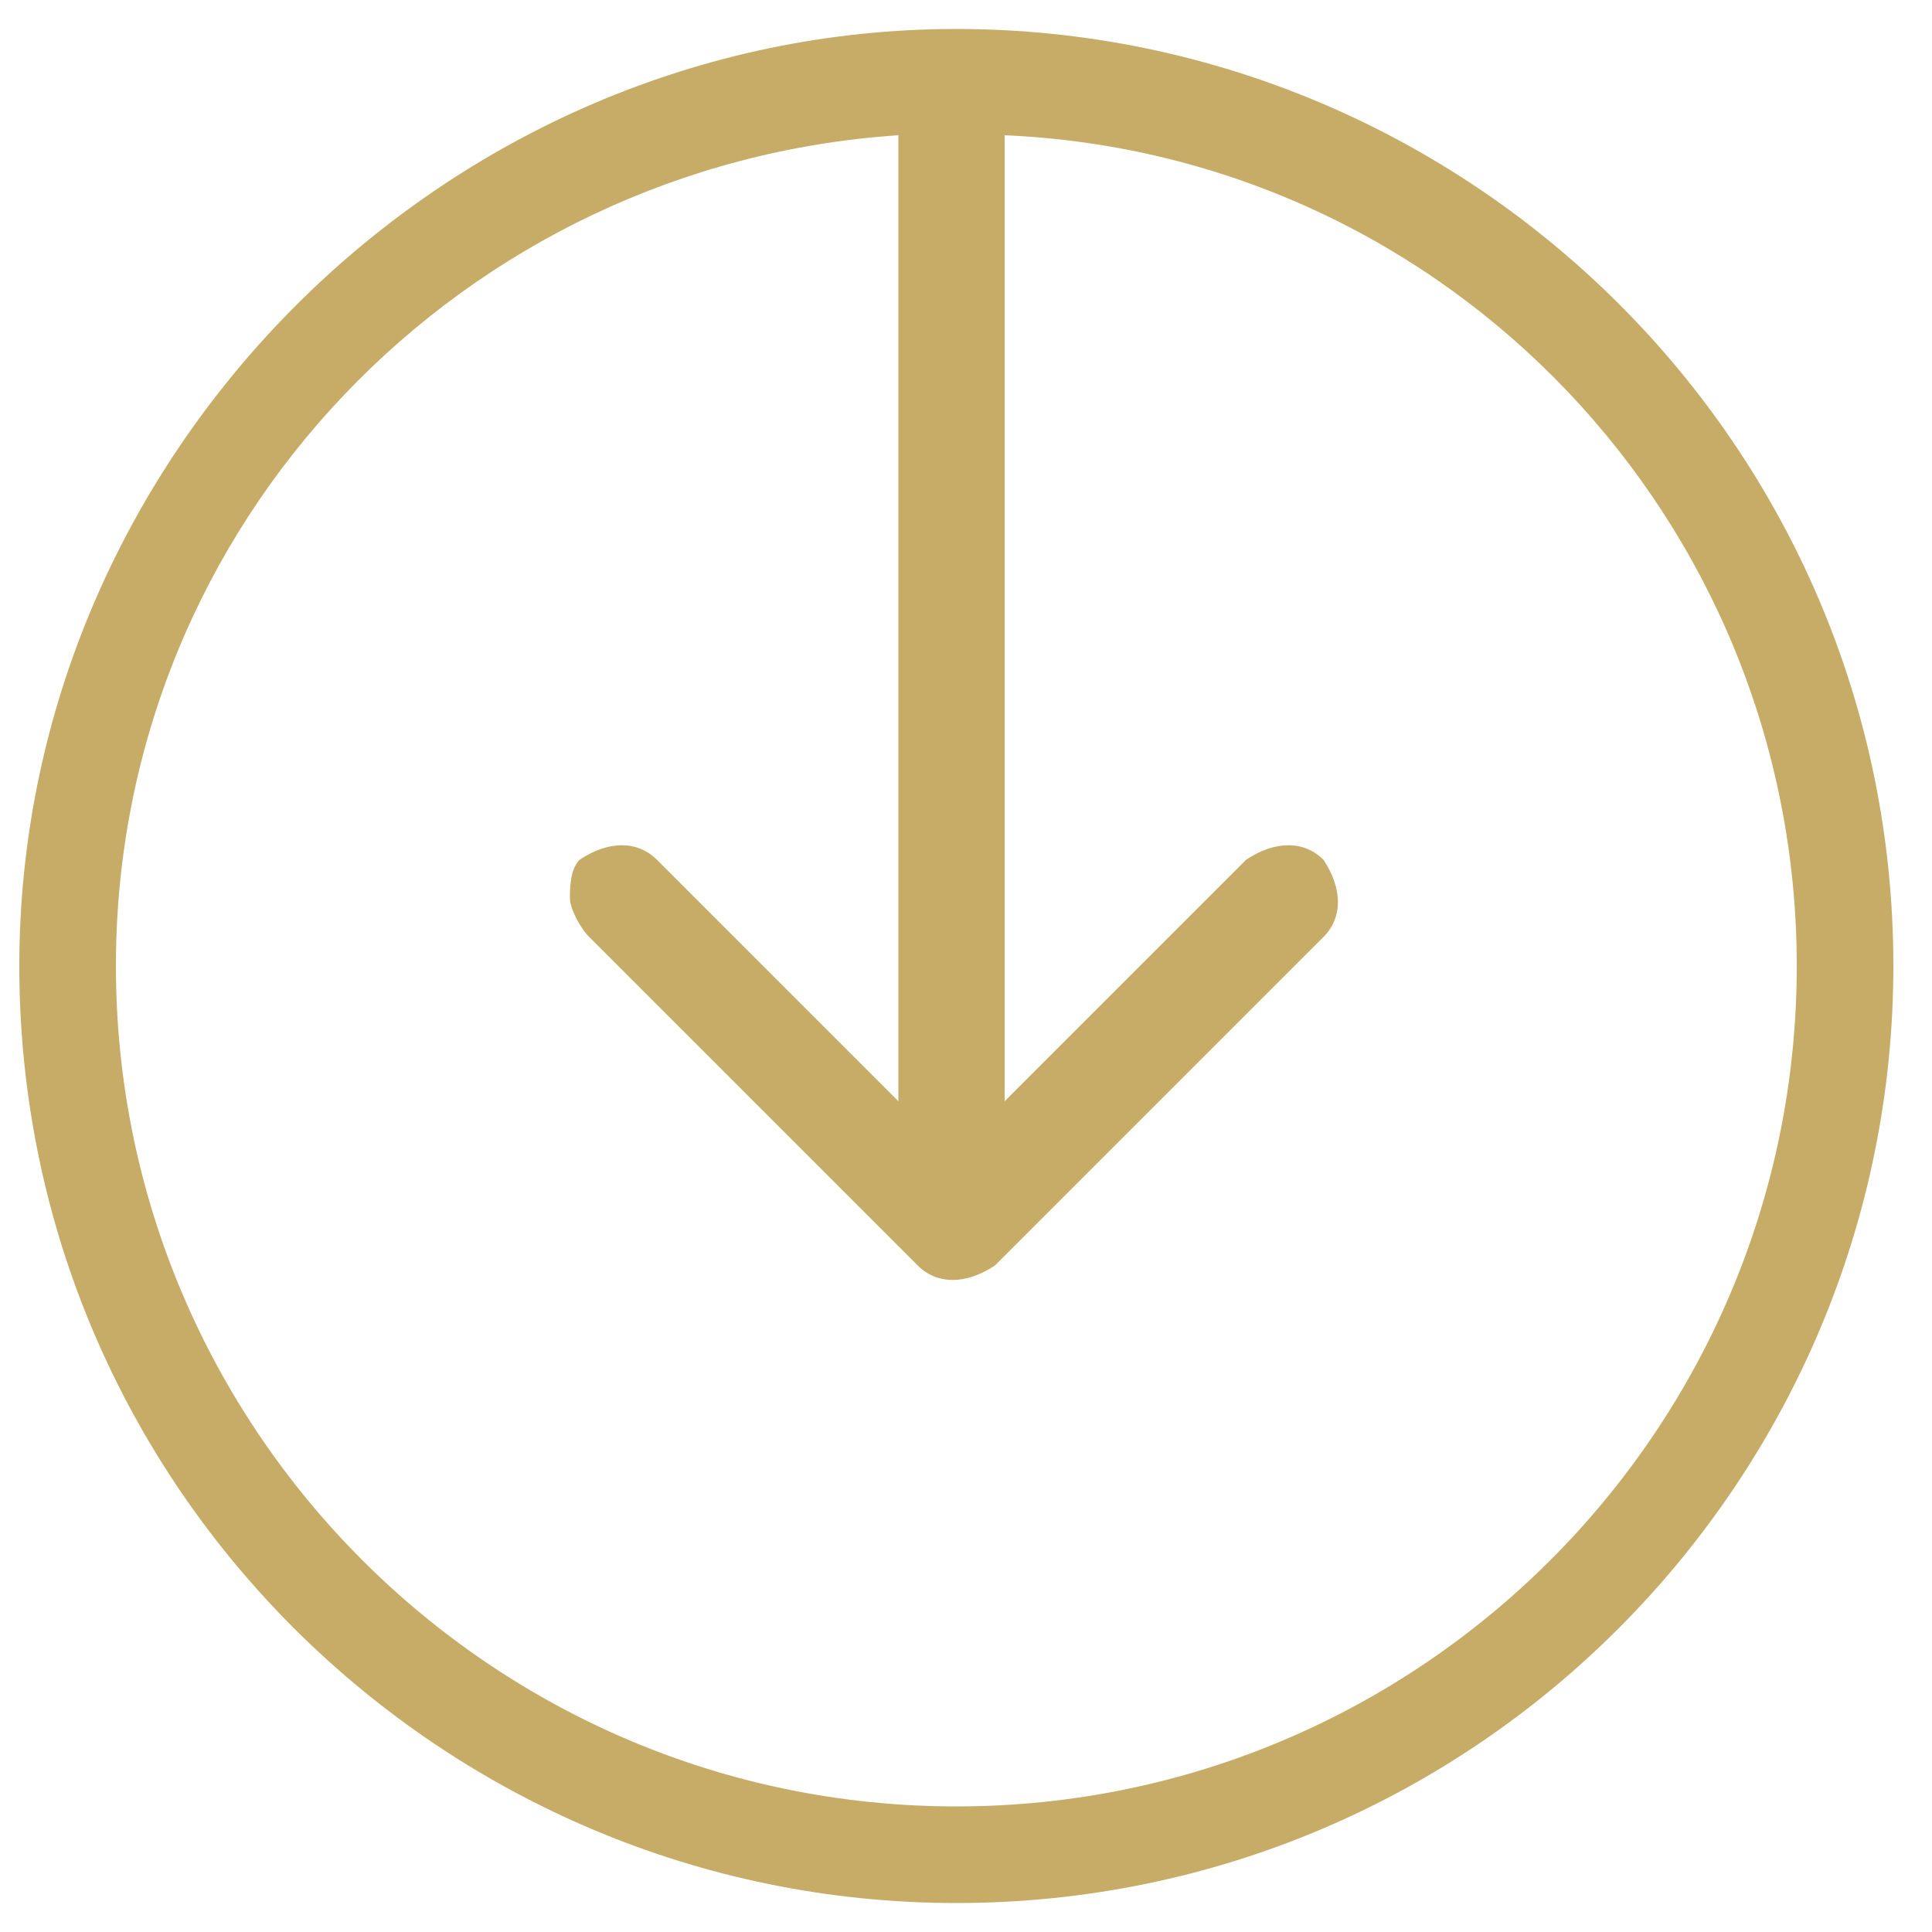
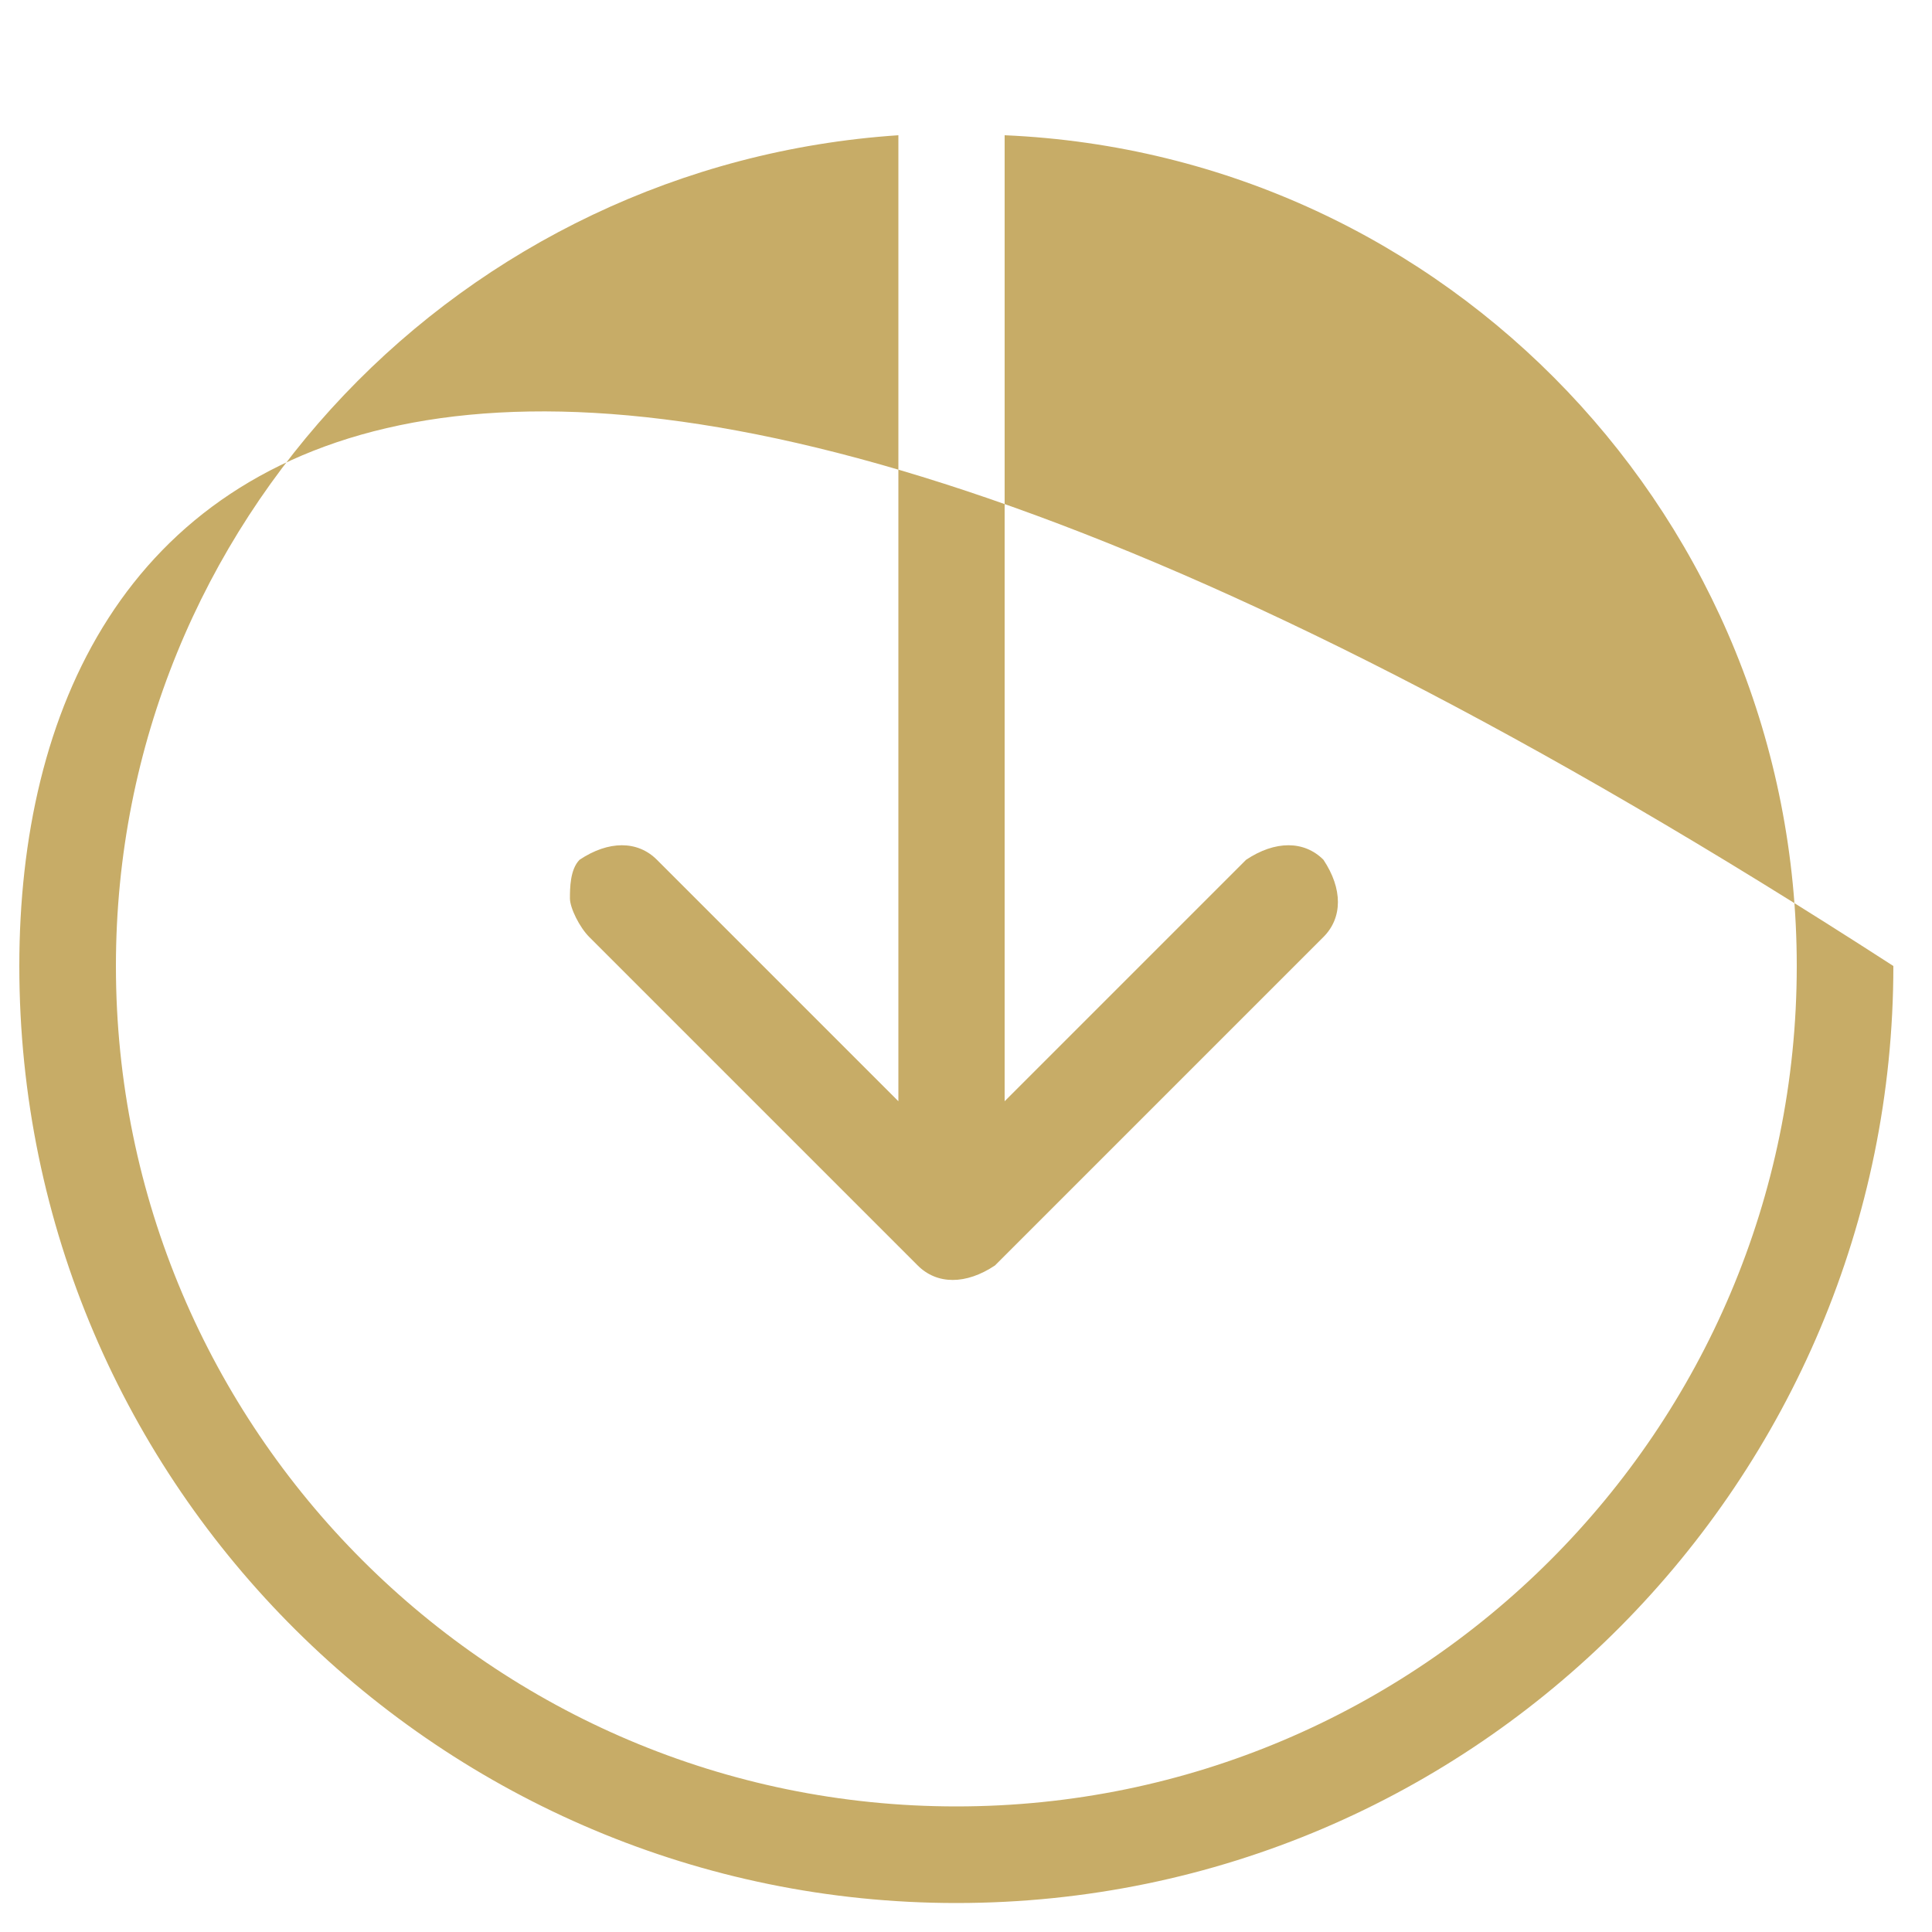
<svg xmlns="http://www.w3.org/2000/svg" version="1.1" id="Layer_1" x="0px" y="0px" viewBox="0 0 20 20" enable-background="new 0 0 20 20" xml:space="preserve">
-   <path fill="#c7ac67" d="M0.2,10c0,5.4,4.4,9.7,9.7,9.7c5.4,0,9.7-4.4,9.7-9.7c0-5.4-4.4-9.7-9.7-9.7C4.6,0.3,0.2,4.7,0.2,10z   M18.6,10c0,4.8-3.9,8.7-8.7,8.7c-4.8,0-8.7-3.9-8.7-8.7c0-4.6,3.6-8.3,8.1-8.6v10L6.8,8.9C6.6,8.7,6.3,8.7,6,8.9  C5.9,9,5.9,9.2,5.9,9.3c0,0.1,0.1,0.3,0.2,0.4l3.4,3.4c0.2,0.2,0.5,0.2,0.8,0l3.4-3.4c0.2-0.2,0.2-0.5,0-0.8c-0.2-0.2-0.5-0.2-0.8,0  l-2.5,2.5V1.4C15,1.6,18.6,5.4,18.6,10z" />
+   <path fill="#c7ac67" d="M0.2,10c0,5.4,4.4,9.7,9.7,9.7c5.4,0,9.7-4.4,9.7-9.7C4.6,0.3,0.2,4.7,0.2,10z   M18.6,10c0,4.8-3.9,8.7-8.7,8.7c-4.8,0-8.7-3.9-8.7-8.7c0-4.6,3.6-8.3,8.1-8.6v10L6.8,8.9C6.6,8.7,6.3,8.7,6,8.9  C5.9,9,5.9,9.2,5.9,9.3c0,0.1,0.1,0.3,0.2,0.4l3.4,3.4c0.2,0.2,0.5,0.2,0.8,0l3.4-3.4c0.2-0.2,0.2-0.5,0-0.8c-0.2-0.2-0.5-0.2-0.8,0  l-2.5,2.5V1.4C15,1.6,18.6,5.4,18.6,10z" />
</svg>